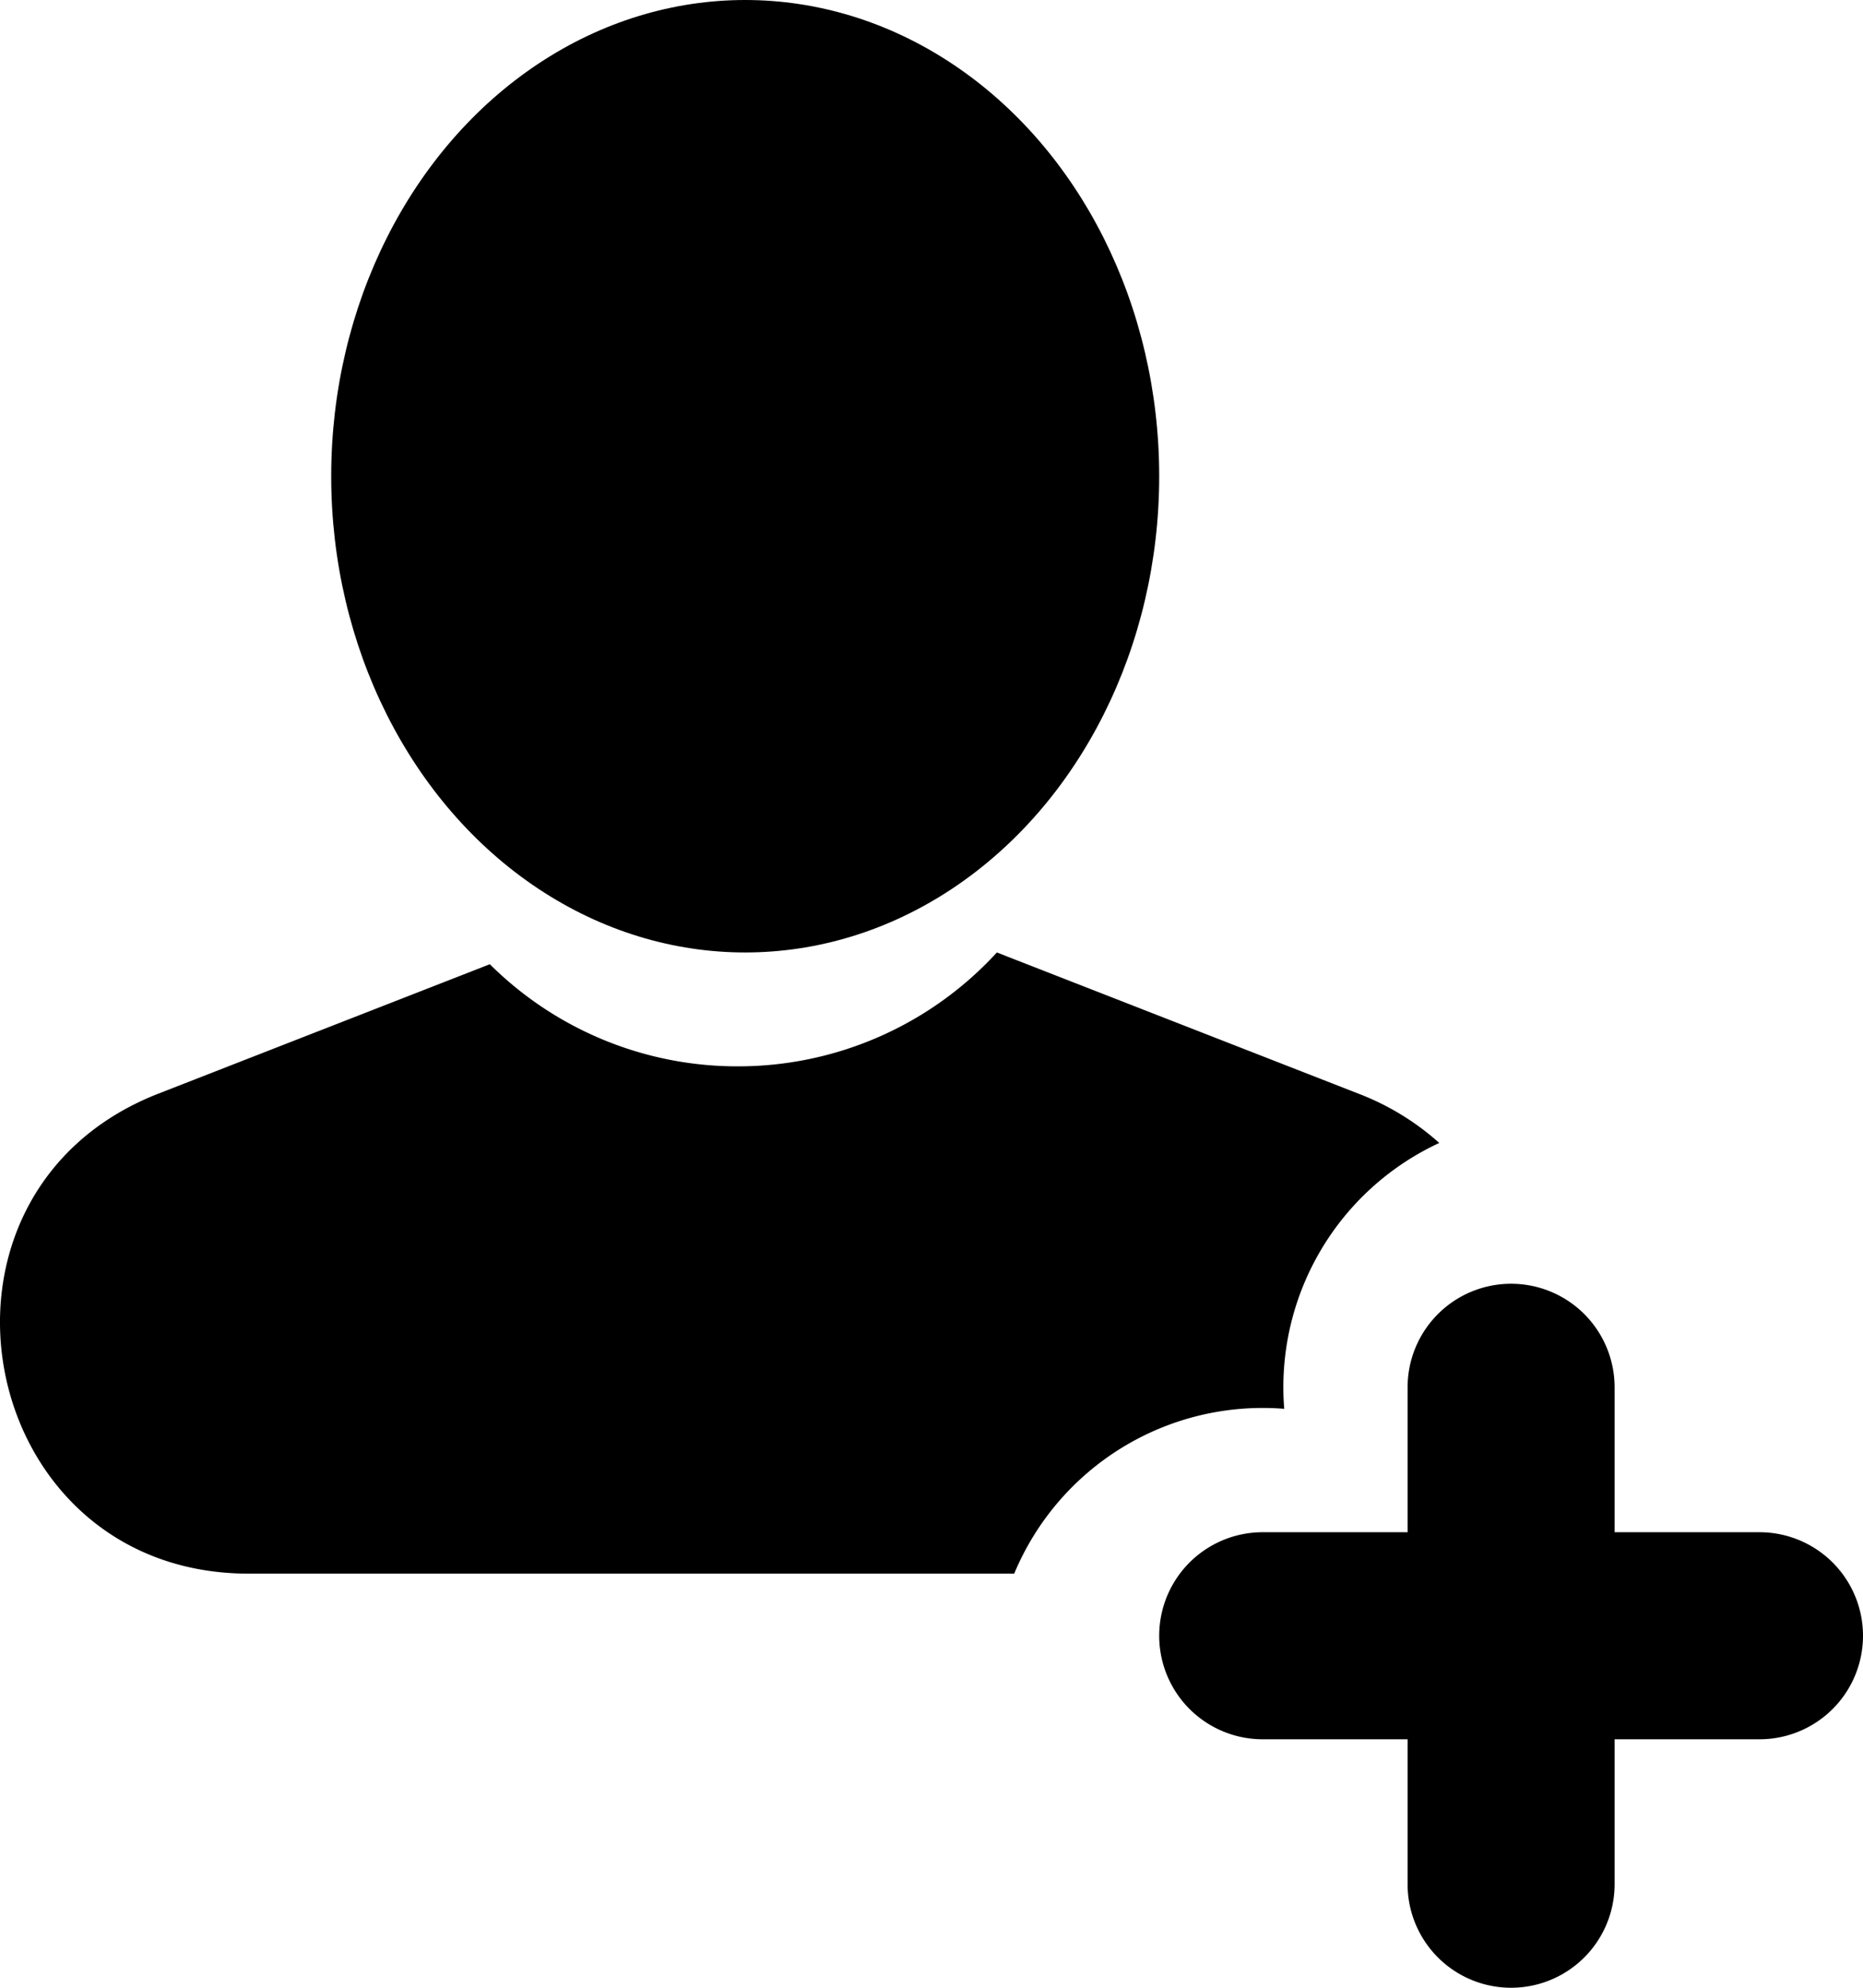
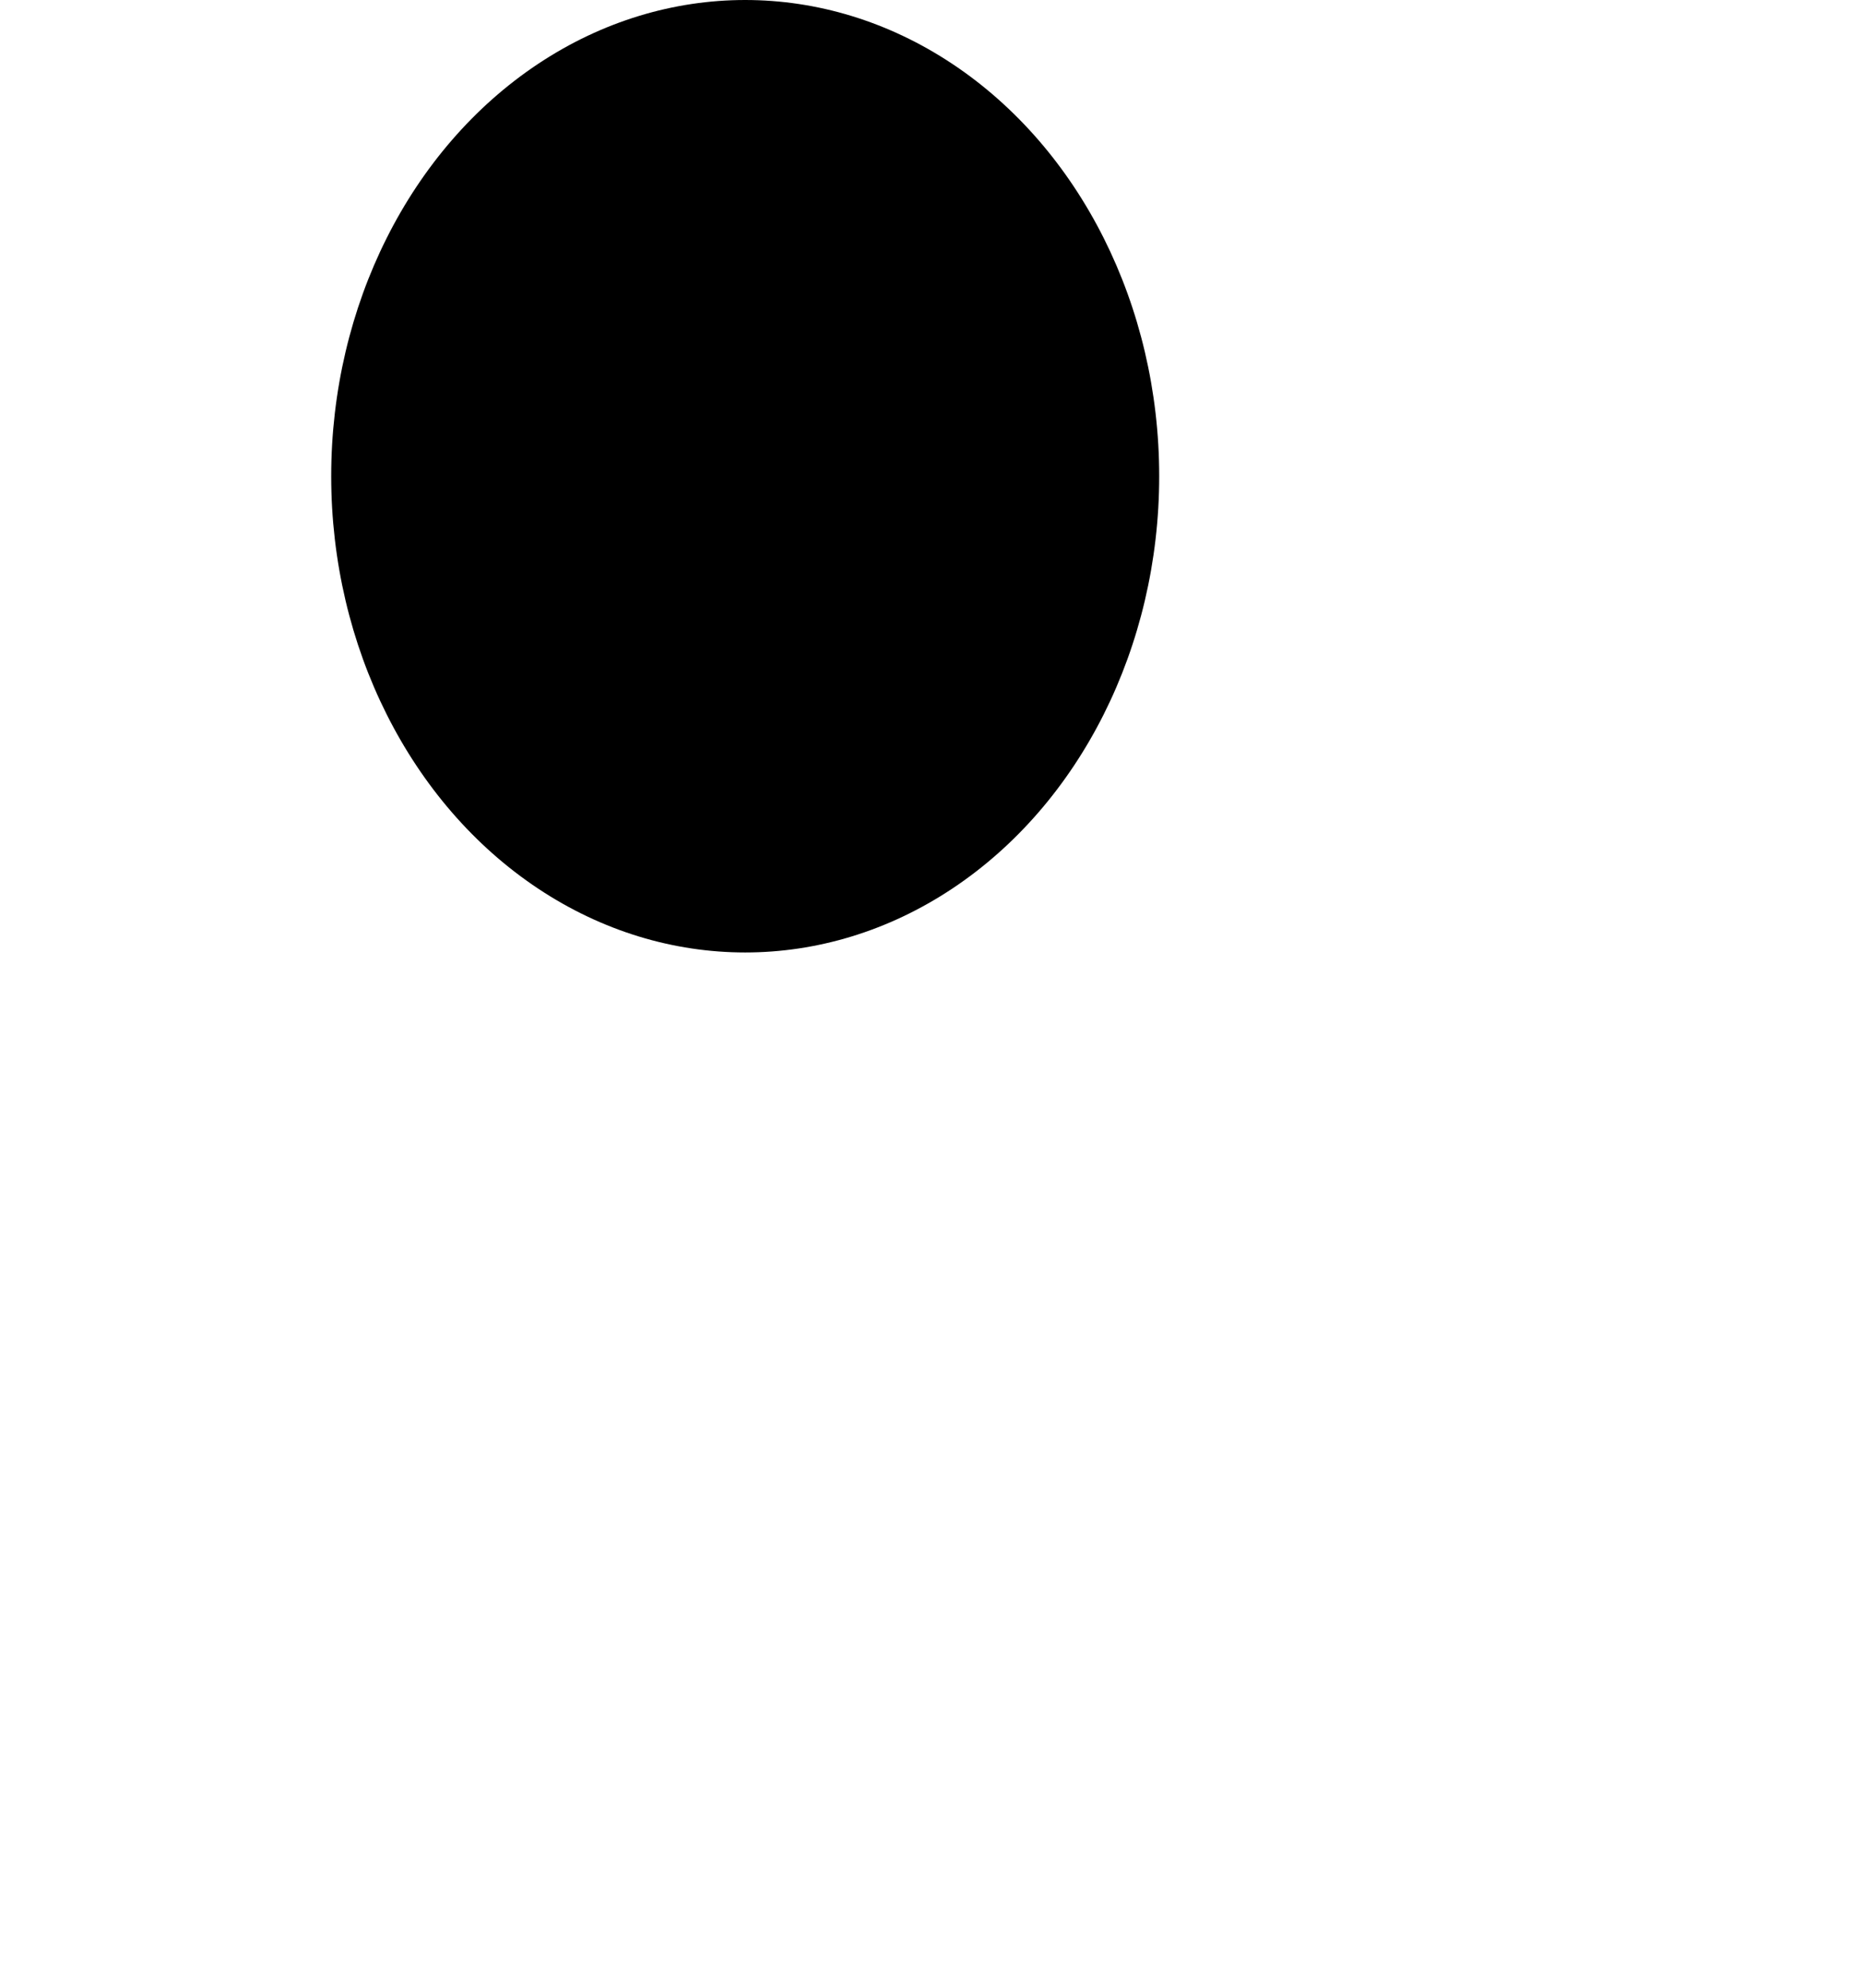
<svg xmlns="http://www.w3.org/2000/svg" fill="none" viewBox="0 0 45 48">
  <ellipse cx="18" cy="11.5" fill="#000" rx="10" ry="11.5" />
-   <path fill="#000" fill-rule="evenodd" d="M11.832 23.284 3.824 26.41c-6.18 2.414-4.45 11.59 2.183 11.59h18.491a6.502 6.502 0 0 1 6.522-3.98 6.501 6.501 0 0 1 3.745-6.42 6.283 6.283 0 0 0-1.951-1.19L24.079 23a8.477 8.477 0 0 1-6.26 2.75 8.473 8.473 0 0 1-5.987-2.466ZM36.5 31a2.5 2.5 0 0 0-2.5 2.5V37h-3.5a2.5 2.5 0 0 0 0 5H34v3.5a2.5 2.5 0 0 0 5 0V42h3.5a2.5 2.5 0 0 0 0-5H39v-3.5a2.5 2.5 0 0 0-2.5-2.5Z" clip-rule="evenodd" />
</svg>